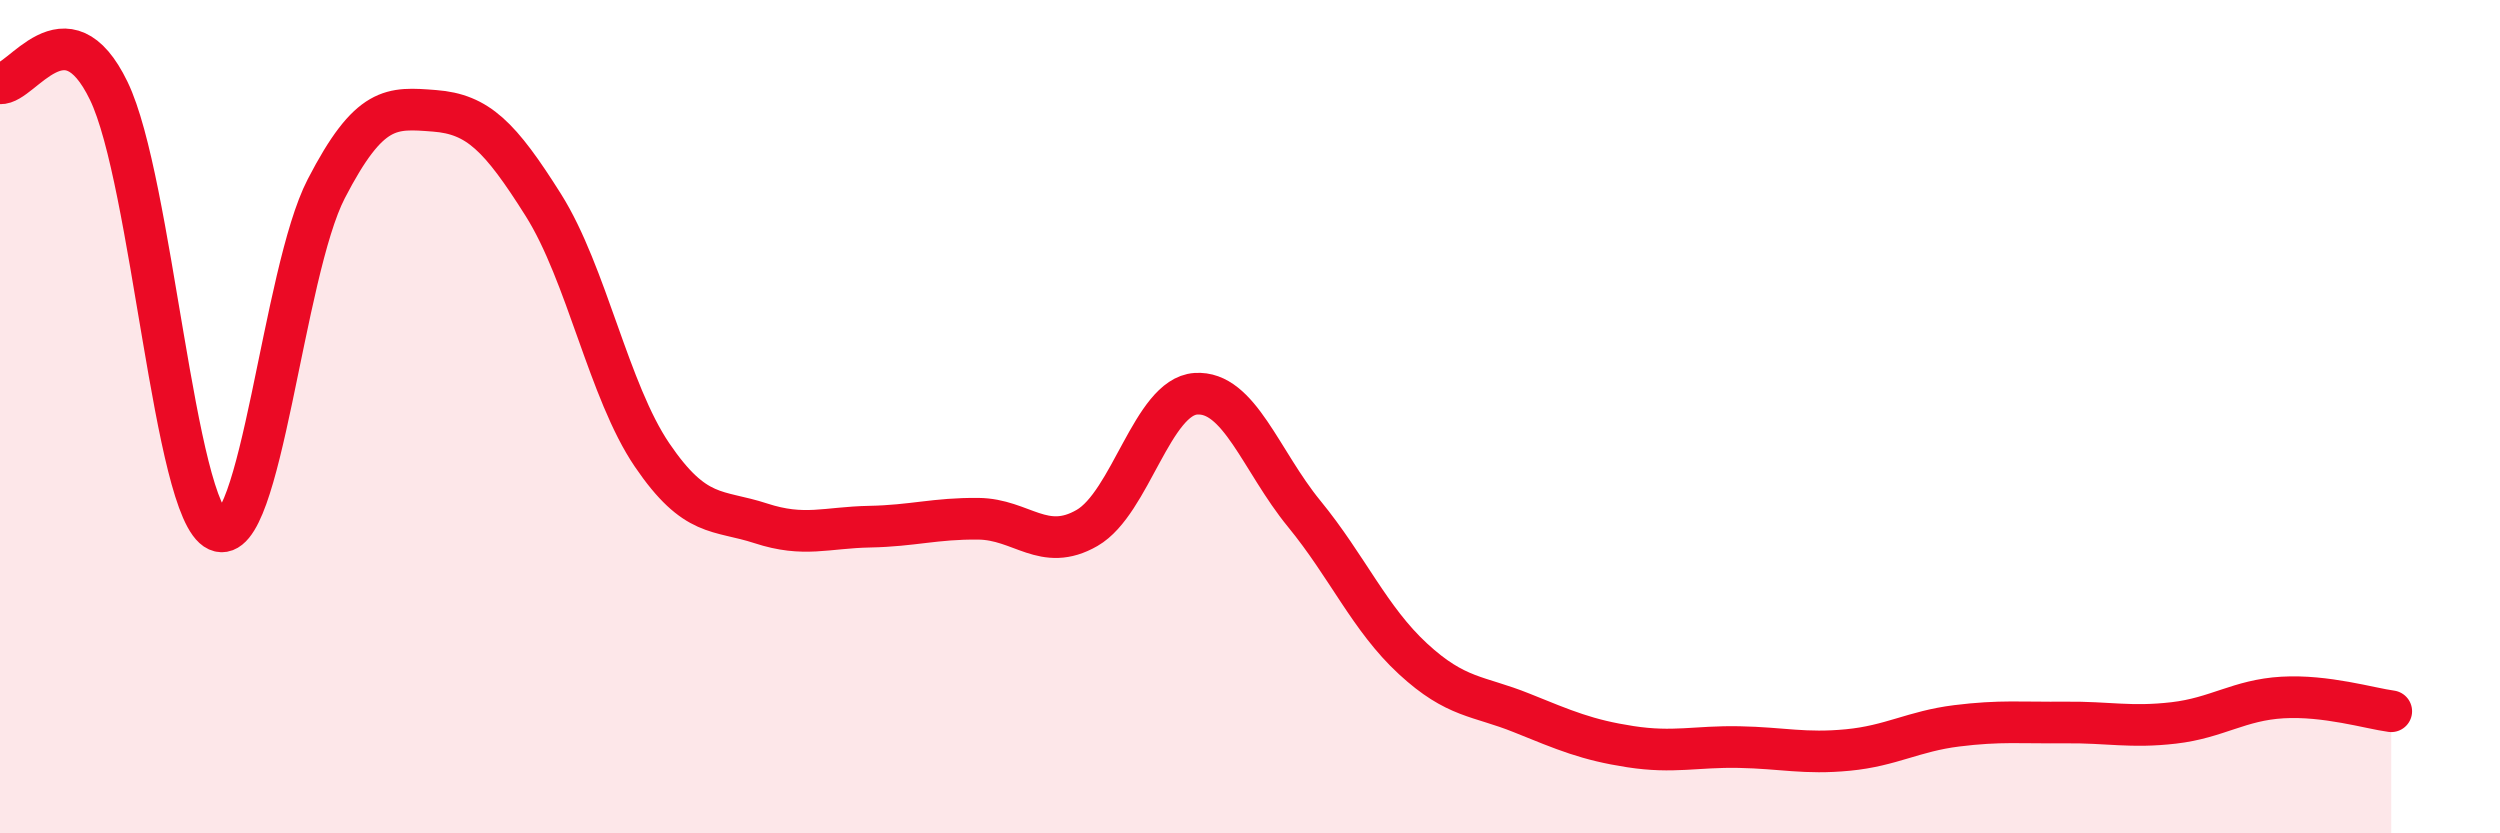
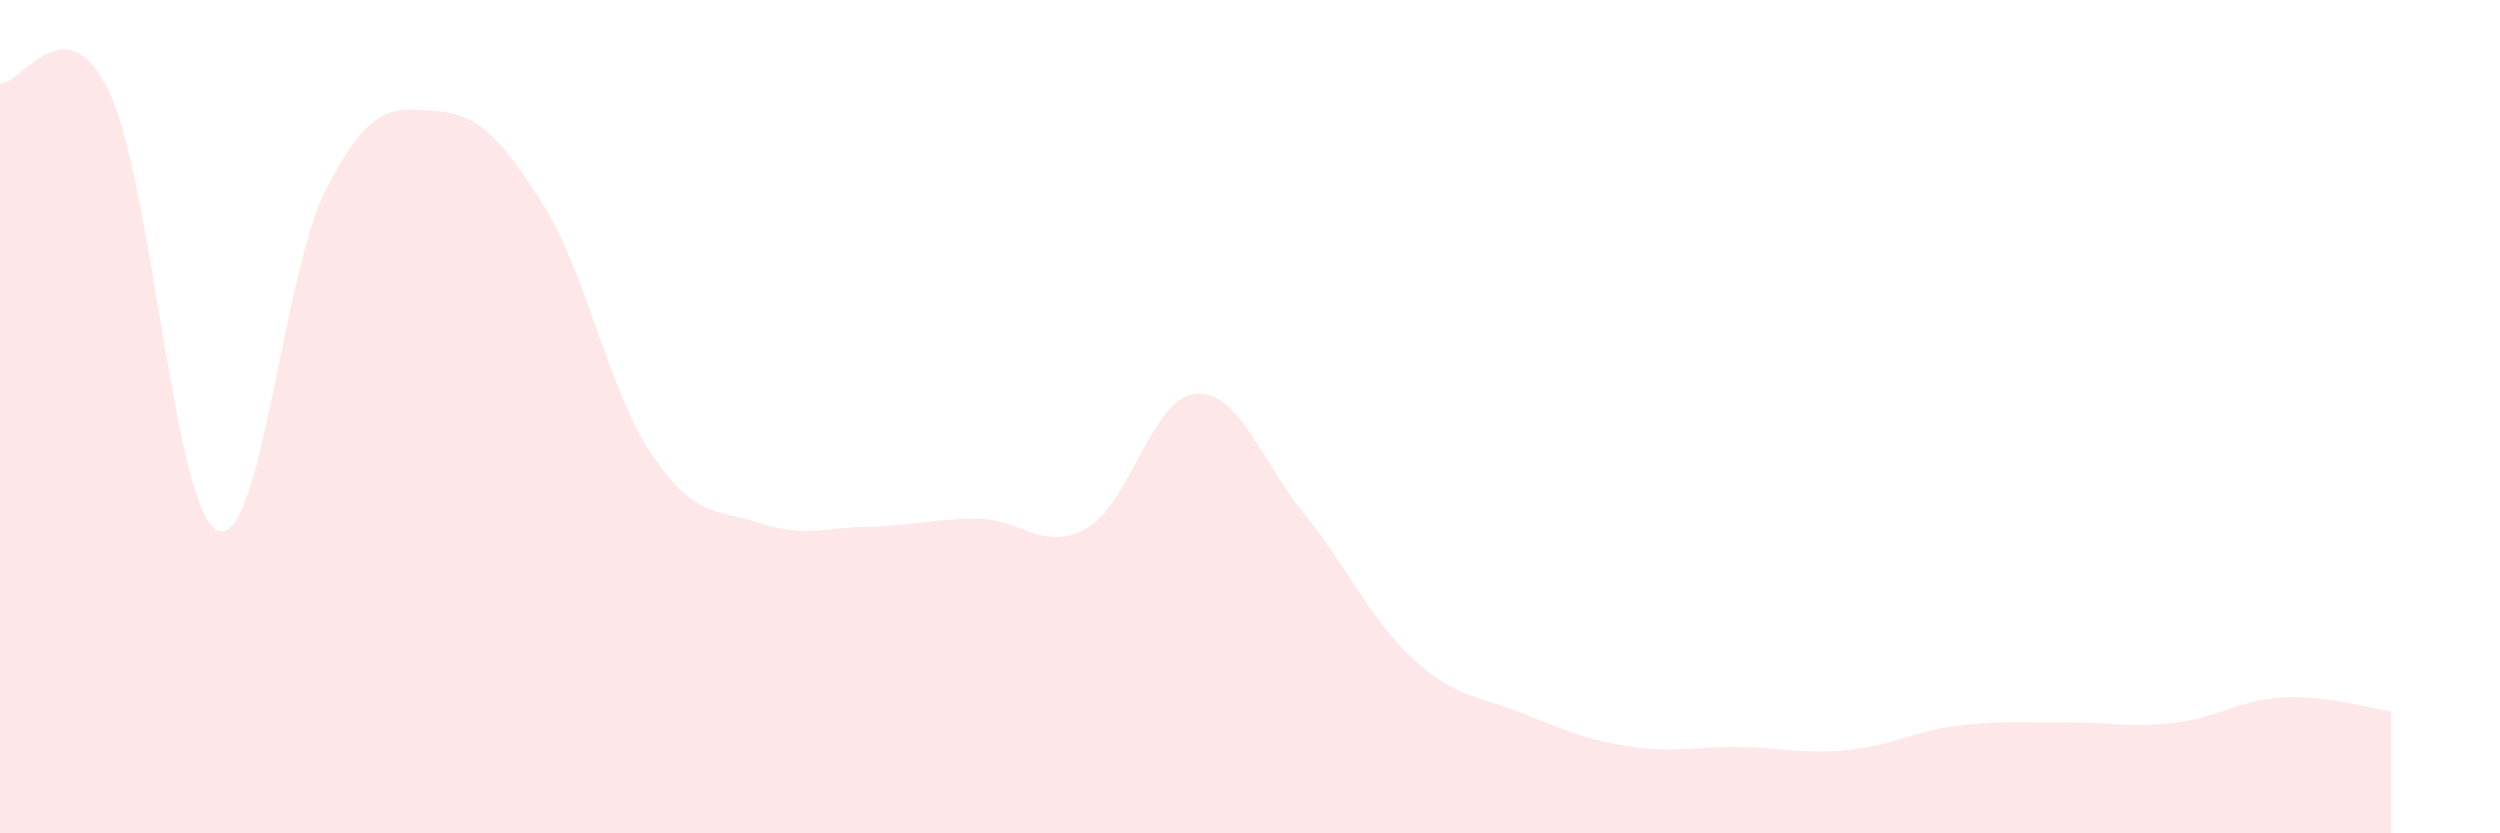
<svg xmlns="http://www.w3.org/2000/svg" width="60" height="20" viewBox="0 0 60 20">
  <path d="M 0,2 C 0.52,2.04 1.57,0.03 2.61,2.18 C 3.65,4.33 4.18,12.26 5.22,12.73 C 6.26,13.2 6.79,6.54 7.83,4.53 C 8.87,2.52 9.39,2.58 10.43,2.66 C 11.47,2.74 12,3.27 13.04,4.92 C 14.08,6.57 14.61,9.39 15.65,10.92 C 16.69,12.45 17.22,12.22 18.26,12.56 C 19.3,12.9 19.83,12.66 20.87,12.64 C 21.91,12.62 22.44,12.44 23.48,12.45 C 24.52,12.46 25.05,13.27 26.09,12.67 C 27.13,12.07 27.66,9.52 28.7,9.45 C 29.74,9.38 30.26,11.06 31.3,12.33 C 32.34,13.6 32.87,14.85 33.91,15.81 C 34.95,16.77 35.48,16.69 36.52,17.11 C 37.56,17.53 38.09,17.76 39.13,17.92 C 40.17,18.08 40.7,17.91 41.74,17.93 C 42.78,17.95 43.31,18.1 44.35,18 C 45.39,17.9 45.92,17.55 46.96,17.42 C 48,17.29 48.53,17.35 49.57,17.34 C 50.61,17.33 51.13,17.47 52.17,17.35 C 53.21,17.23 53.74,16.8 54.78,16.74 C 55.82,16.68 56.87,17 57.39,17.07L57.39 20L0 20Z" fill="#EB0A25" opacity="0.1" stroke-linecap="round" stroke-linejoin="round" />
-   <path d="M 0,2 C 0.52,2.04 1.57,0.03 2.61,2.18 C 3.65,4.33 4.18,12.26 5.22,12.73 C 6.26,13.2 6.79,6.54 7.83,4.53 C 8.87,2.52 9.39,2.58 10.43,2.66 C 11.47,2.74 12,3.27 13.04,4.92 C 14.08,6.57 14.61,9.39 15.65,10.92 C 16.69,12.45 17.22,12.22 18.26,12.56 C 19.3,12.9 19.83,12.66 20.87,12.64 C 21.91,12.62 22.44,12.44 23.48,12.45 C 24.52,12.46 25.05,13.27 26.09,12.67 C 27.13,12.07 27.66,9.52 28.7,9.45 C 29.74,9.38 30.26,11.06 31.3,12.33 C 32.34,13.6 32.87,14.85 33.91,15.81 C 34.95,16.77 35.48,16.69 36.52,17.11 C 37.56,17.53 38.09,17.76 39.13,17.92 C 40.17,18.08 40.7,17.91 41.74,17.93 C 42.78,17.95 43.31,18.1 44.35,18 C 45.39,17.9 45.92,17.55 46.96,17.42 C 48,17.29 48.53,17.35 49.57,17.34 C 50.61,17.33 51.13,17.47 52.17,17.35 C 53.21,17.23 53.74,16.8 54.78,16.74 C 55.82,16.68 56.87,17 57.39,17.07" stroke="#EB0A25" stroke-width="1" fill="none" stroke-linecap="round" stroke-linejoin="round" />
</svg>